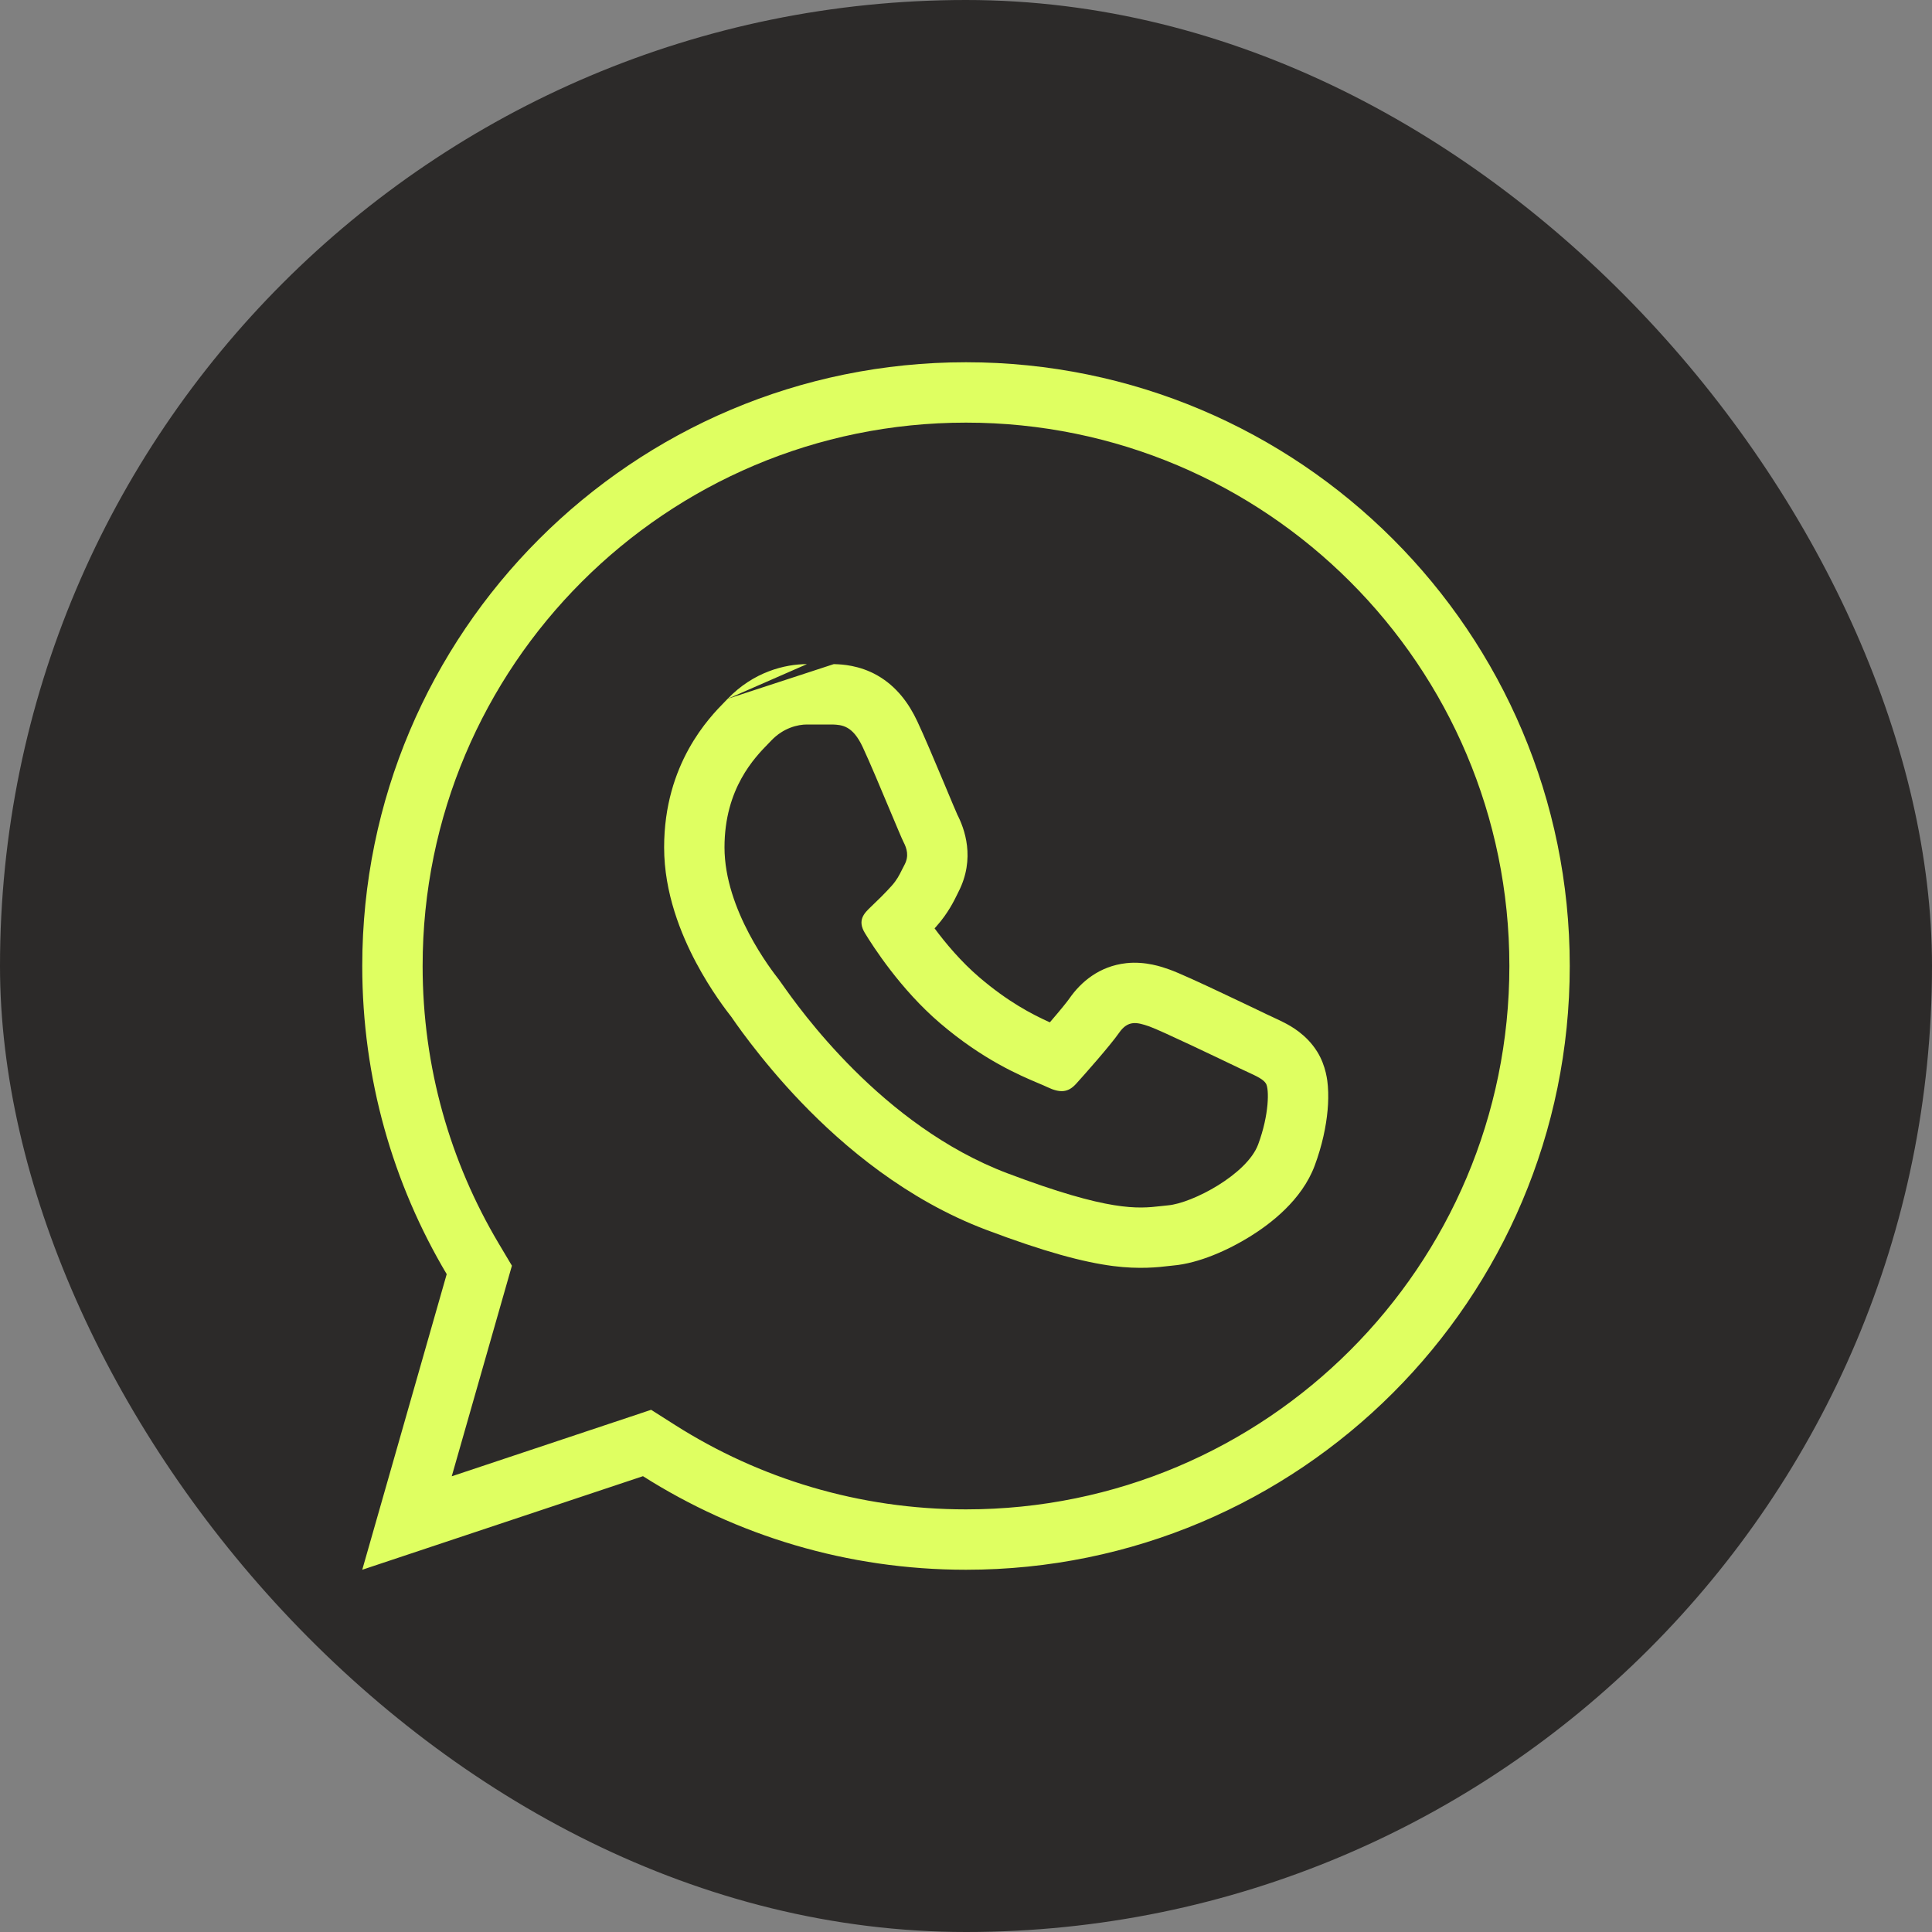
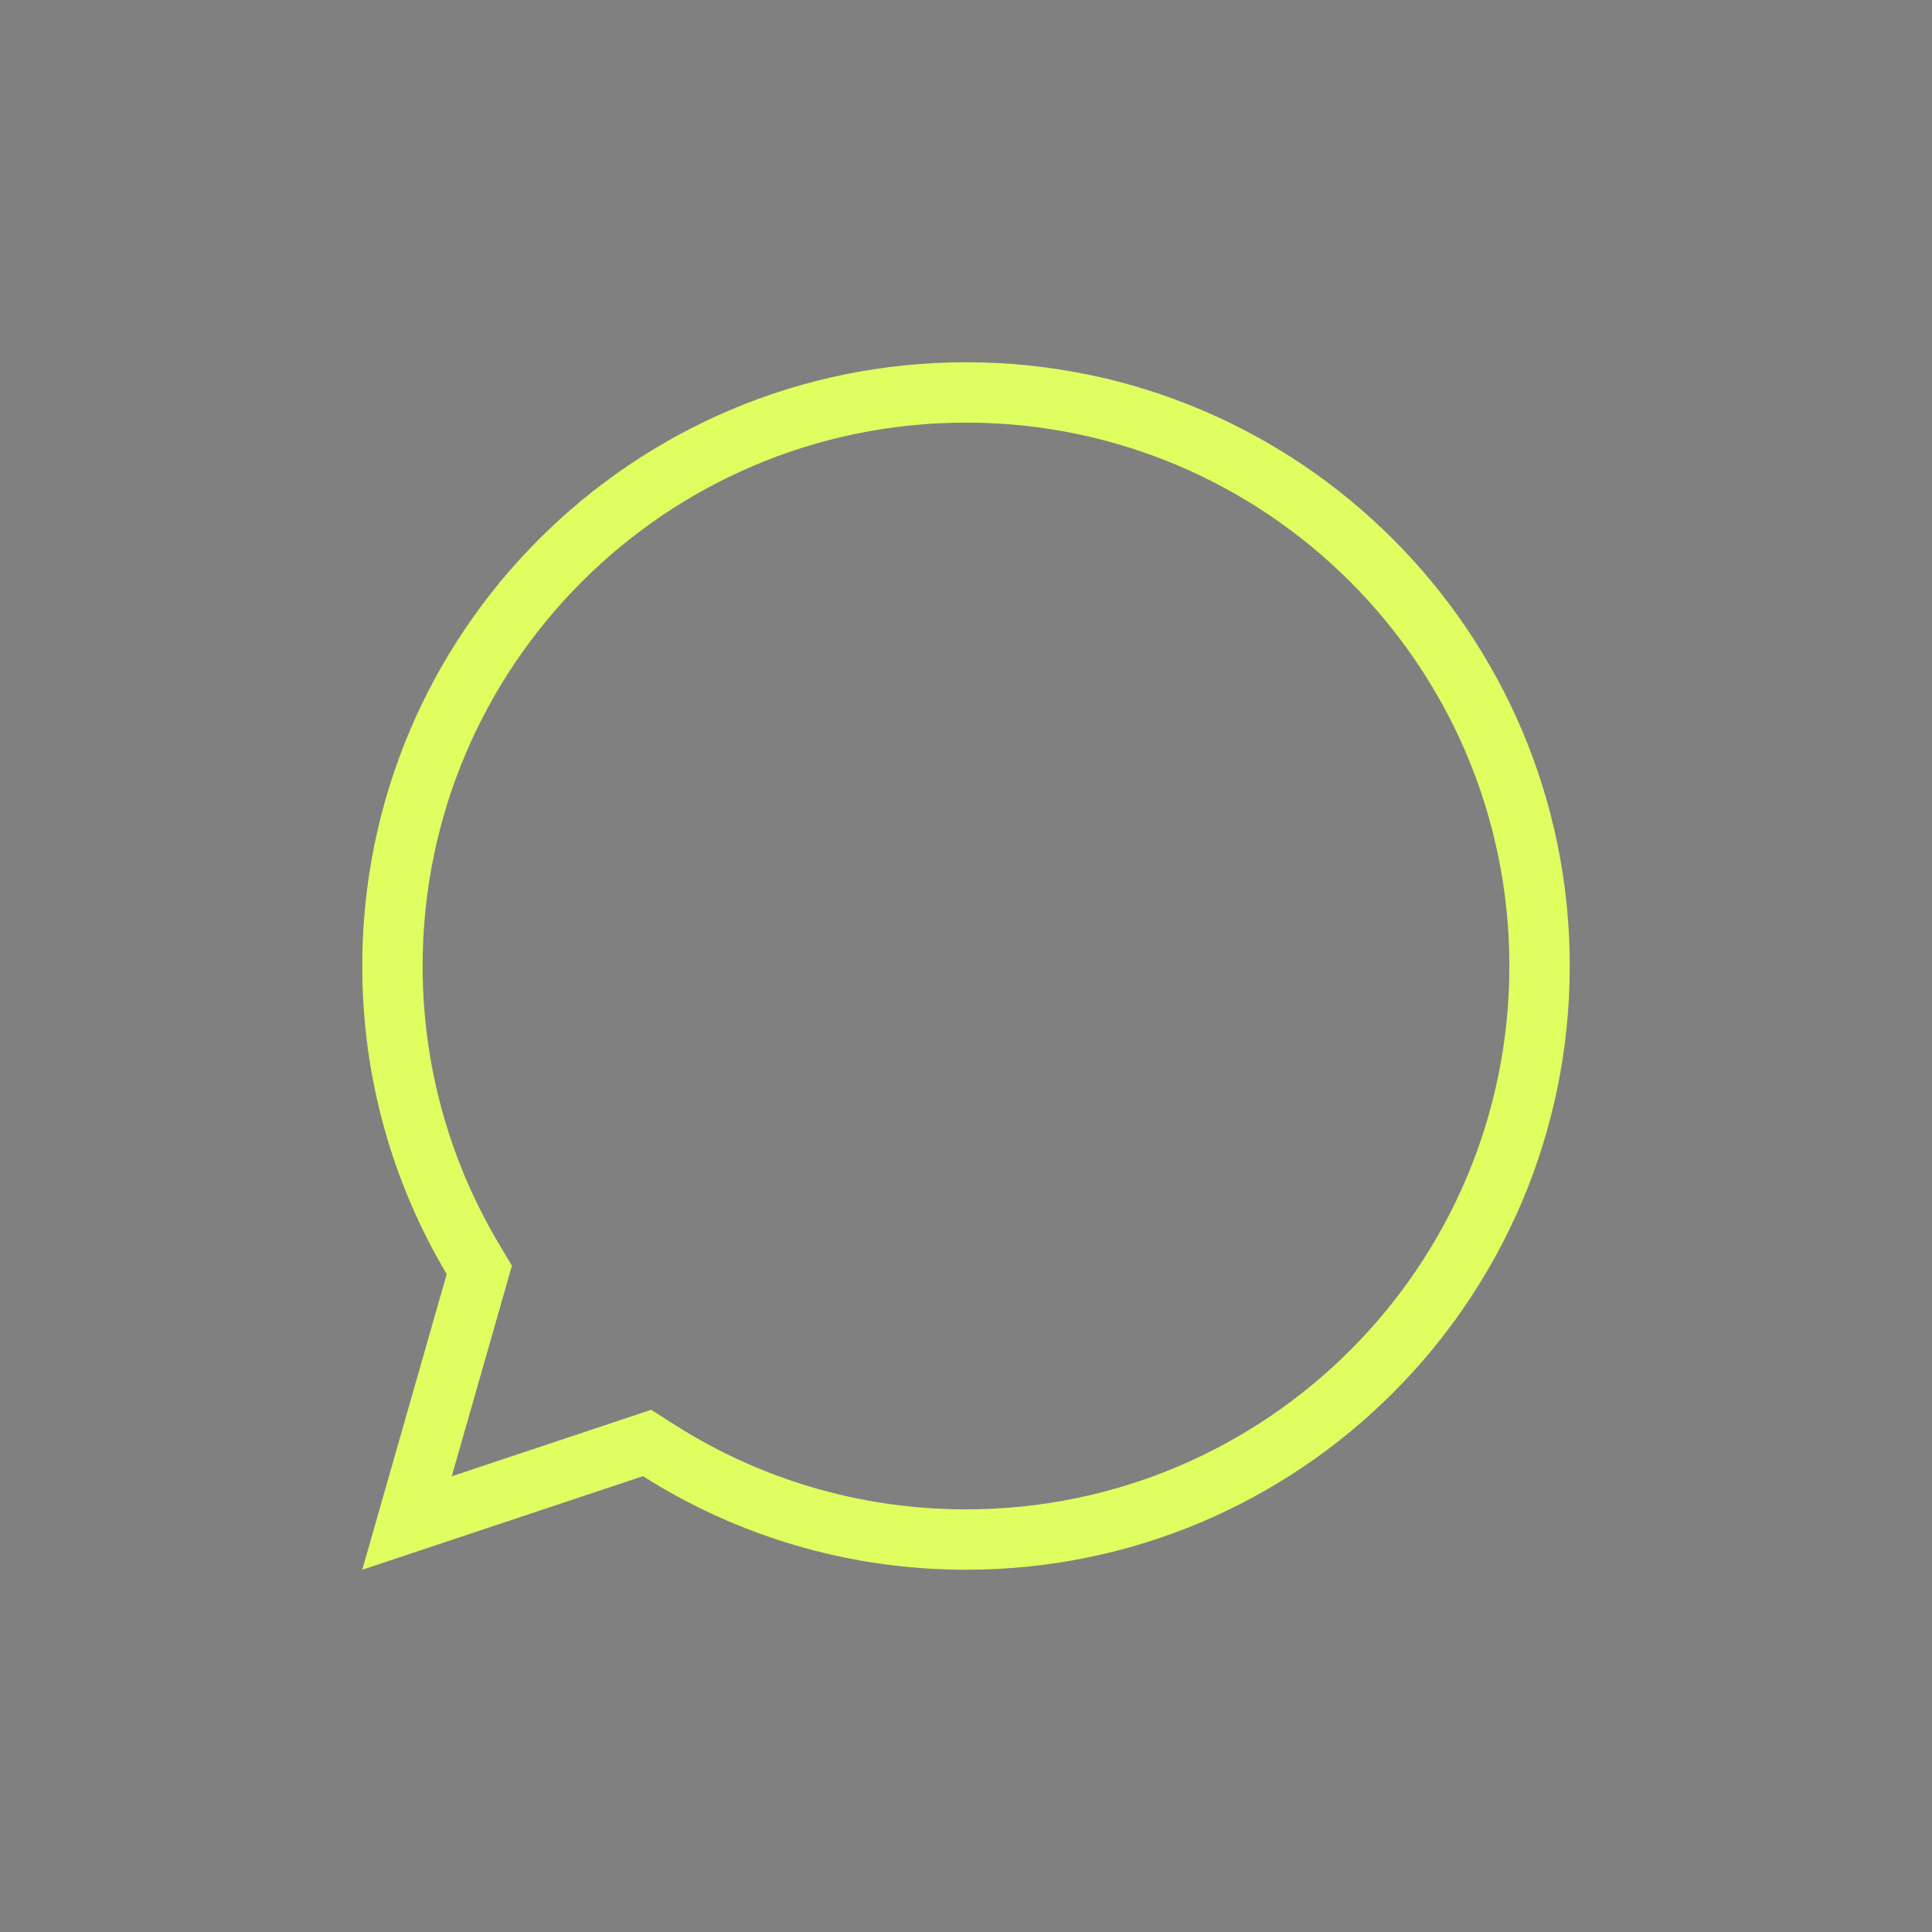
<svg xmlns="http://www.w3.org/2000/svg" width="56" height="56" viewBox="0 0 56 56" fill="none">
  <rect x="0" y="0" width="56" height="56" fill="#808080" stroke="none" />
-   <rect width="56" height="56" rx="28" fill="#2C2A29" />
-   <path fill-rule="evenodd" clip-rule="evenodd" d="M24.167 19.25L24.201 19.251C24.208 19.252 24.215 19.252 24.223 19.252C24.387 19.258 24.901 19.276 25.43 19.577C25.996 19.9 26.351 20.401 26.588 20.907C26.779 21.314 27.067 21.994 27.303 22.557C27.343 22.652 27.382 22.745 27.419 22.833C27.495 23.015 27.564 23.18 27.623 23.32C27.672 23.435 27.705 23.51 27.724 23.555C27.746 23.607 27.75 23.616 27.741 23.598C27.952 24.003 28.287 24.88 27.774 25.866C27.767 25.88 27.756 25.901 27.745 25.925C27.666 26.087 27.481 26.471 27.149 26.842L27.148 26.844C27.129 26.866 27.109 26.887 27.089 26.909C27.414 27.347 27.86 27.878 28.385 28.327C29.216 29.037 29.904 29.396 30.43 29.633C30.445 29.616 30.459 29.599 30.474 29.582C30.733 29.281 30.93 29.038 31 28.937C31.331 28.462 31.866 28.004 32.645 27.918C33.205 27.856 33.699 28.032 33.859 28.089C33.869 28.092 33.877 28.095 33.884 28.098L33.886 28.098C34.173 28.199 34.847 28.513 35.363 28.756C35.882 29 36.404 29.25 36.642 29.364C36.667 29.377 36.689 29.387 36.707 29.396C36.771 29.427 36.828 29.453 36.892 29.482C36.911 29.491 36.932 29.501 36.953 29.511C37.033 29.548 37.14 29.598 37.245 29.653L37.247 29.654C37.402 29.736 37.863 29.977 38.176 30.478L38.179 30.482C38.441 30.903 38.478 31.349 38.489 31.482L38.489 31.485C38.507 31.711 38.502 31.949 38.481 32.18C38.439 32.647 38.324 33.203 38.108 33.784C37.733 34.791 36.82 35.477 36.227 35.845C35.6 36.233 34.753 36.617 34.004 36.682C33.969 36.685 33.926 36.69 33.874 36.696C33.585 36.73 33.033 36.795 32.265 36.697C31.405 36.586 30.275 36.286 28.583 35.646C26.277 34.775 24.459 33.237 23.226 31.953C22.007 30.685 21.195 29.47 21.204 29.481L21.197 29.473C21.074 29.315 20.61 28.721 20.172 27.894C19.742 27.082 19.25 25.887 19.25 24.562C19.25 22.13 20.566 20.79 21.017 20.332C21.045 20.303 21.07 20.277 21.091 20.256M33.852 34.938C34.562 34.877 36.145 34.04 36.468 33.173C36.79 32.306 36.79 31.562 36.694 31.407C36.616 31.283 36.433 31.198 36.163 31.073C36.097 31.043 36.026 31.01 35.951 30.974C35.932 30.965 35.91 30.954 35.884 30.942C35.383 30.702 33.647 29.868 33.309 29.75C32.953 29.627 32.695 29.565 32.437 29.937C32.178 30.308 31.417 31.167 31.191 31.415C30.965 31.663 30.739 31.694 30.351 31.508C30.29 31.478 30.206 31.443 30.104 31.4C29.564 31.172 28.493 30.721 27.248 29.657C26.096 28.673 25.296 27.417 25.07 27.046C24.844 26.674 25.046 26.473 25.24 26.288C25.415 26.122 25.65 25.894 25.844 25.677C25.997 25.505 26.064 25.372 26.149 25.2C26.172 25.156 26.195 25.109 26.222 25.058C26.351 24.81 26.286 24.593 26.189 24.407C26.149 24.329 25.994 23.962 25.803 23.506C25.539 22.875 25.204 22.077 25.004 21.65C24.714 21.032 24.408 21.011 24.132 21H23.39C23.131 21 22.711 21.093 22.356 21.465C22.334 21.488 22.308 21.514 22.281 21.543C21.877 21.955 21 22.852 21 24.562C21 26.376 22.368 28.129 22.578 28.397L22.582 28.403C22.597 28.422 22.625 28.461 22.665 28.519C23.161 29.223 25.561 32.633 29.202 34.009C32.16 35.127 32.989 35.034 33.646 34.96C33.716 34.952 33.783 34.944 33.852 34.938ZM23.39 19.25C22.753 19.25 21.839 19.473 21.091 20.256L23.39 19.25Z" fill="#DFFF61" />
  <path fill-rule="evenodd" clip-rule="evenodd" d="M14.838 36.687L13.094 42.791L18.873 40.864L19.575 41.31C22.01 42.855 24.898 43.75 28 43.75C36.699 43.75 43.75 36.699 43.75 28C43.75 19.302 36.699 12.25 28 12.25C19.302 12.25 12.25 19.302 12.25 28C12.25 30.939 13.054 33.686 14.452 36.038L14.838 36.687ZM10.5 45.5L12.948 36.932C11.393 34.317 10.5 31.263 10.5 28C10.5 18.335 18.335 10.5 28 10.5C37.665 10.5 45.5 18.335 45.5 28C45.5 37.665 37.665 45.5 28 45.5C24.556 45.5 21.345 44.505 18.637 42.788L10.5 45.5Z" fill="#DFFF61" />
</svg>